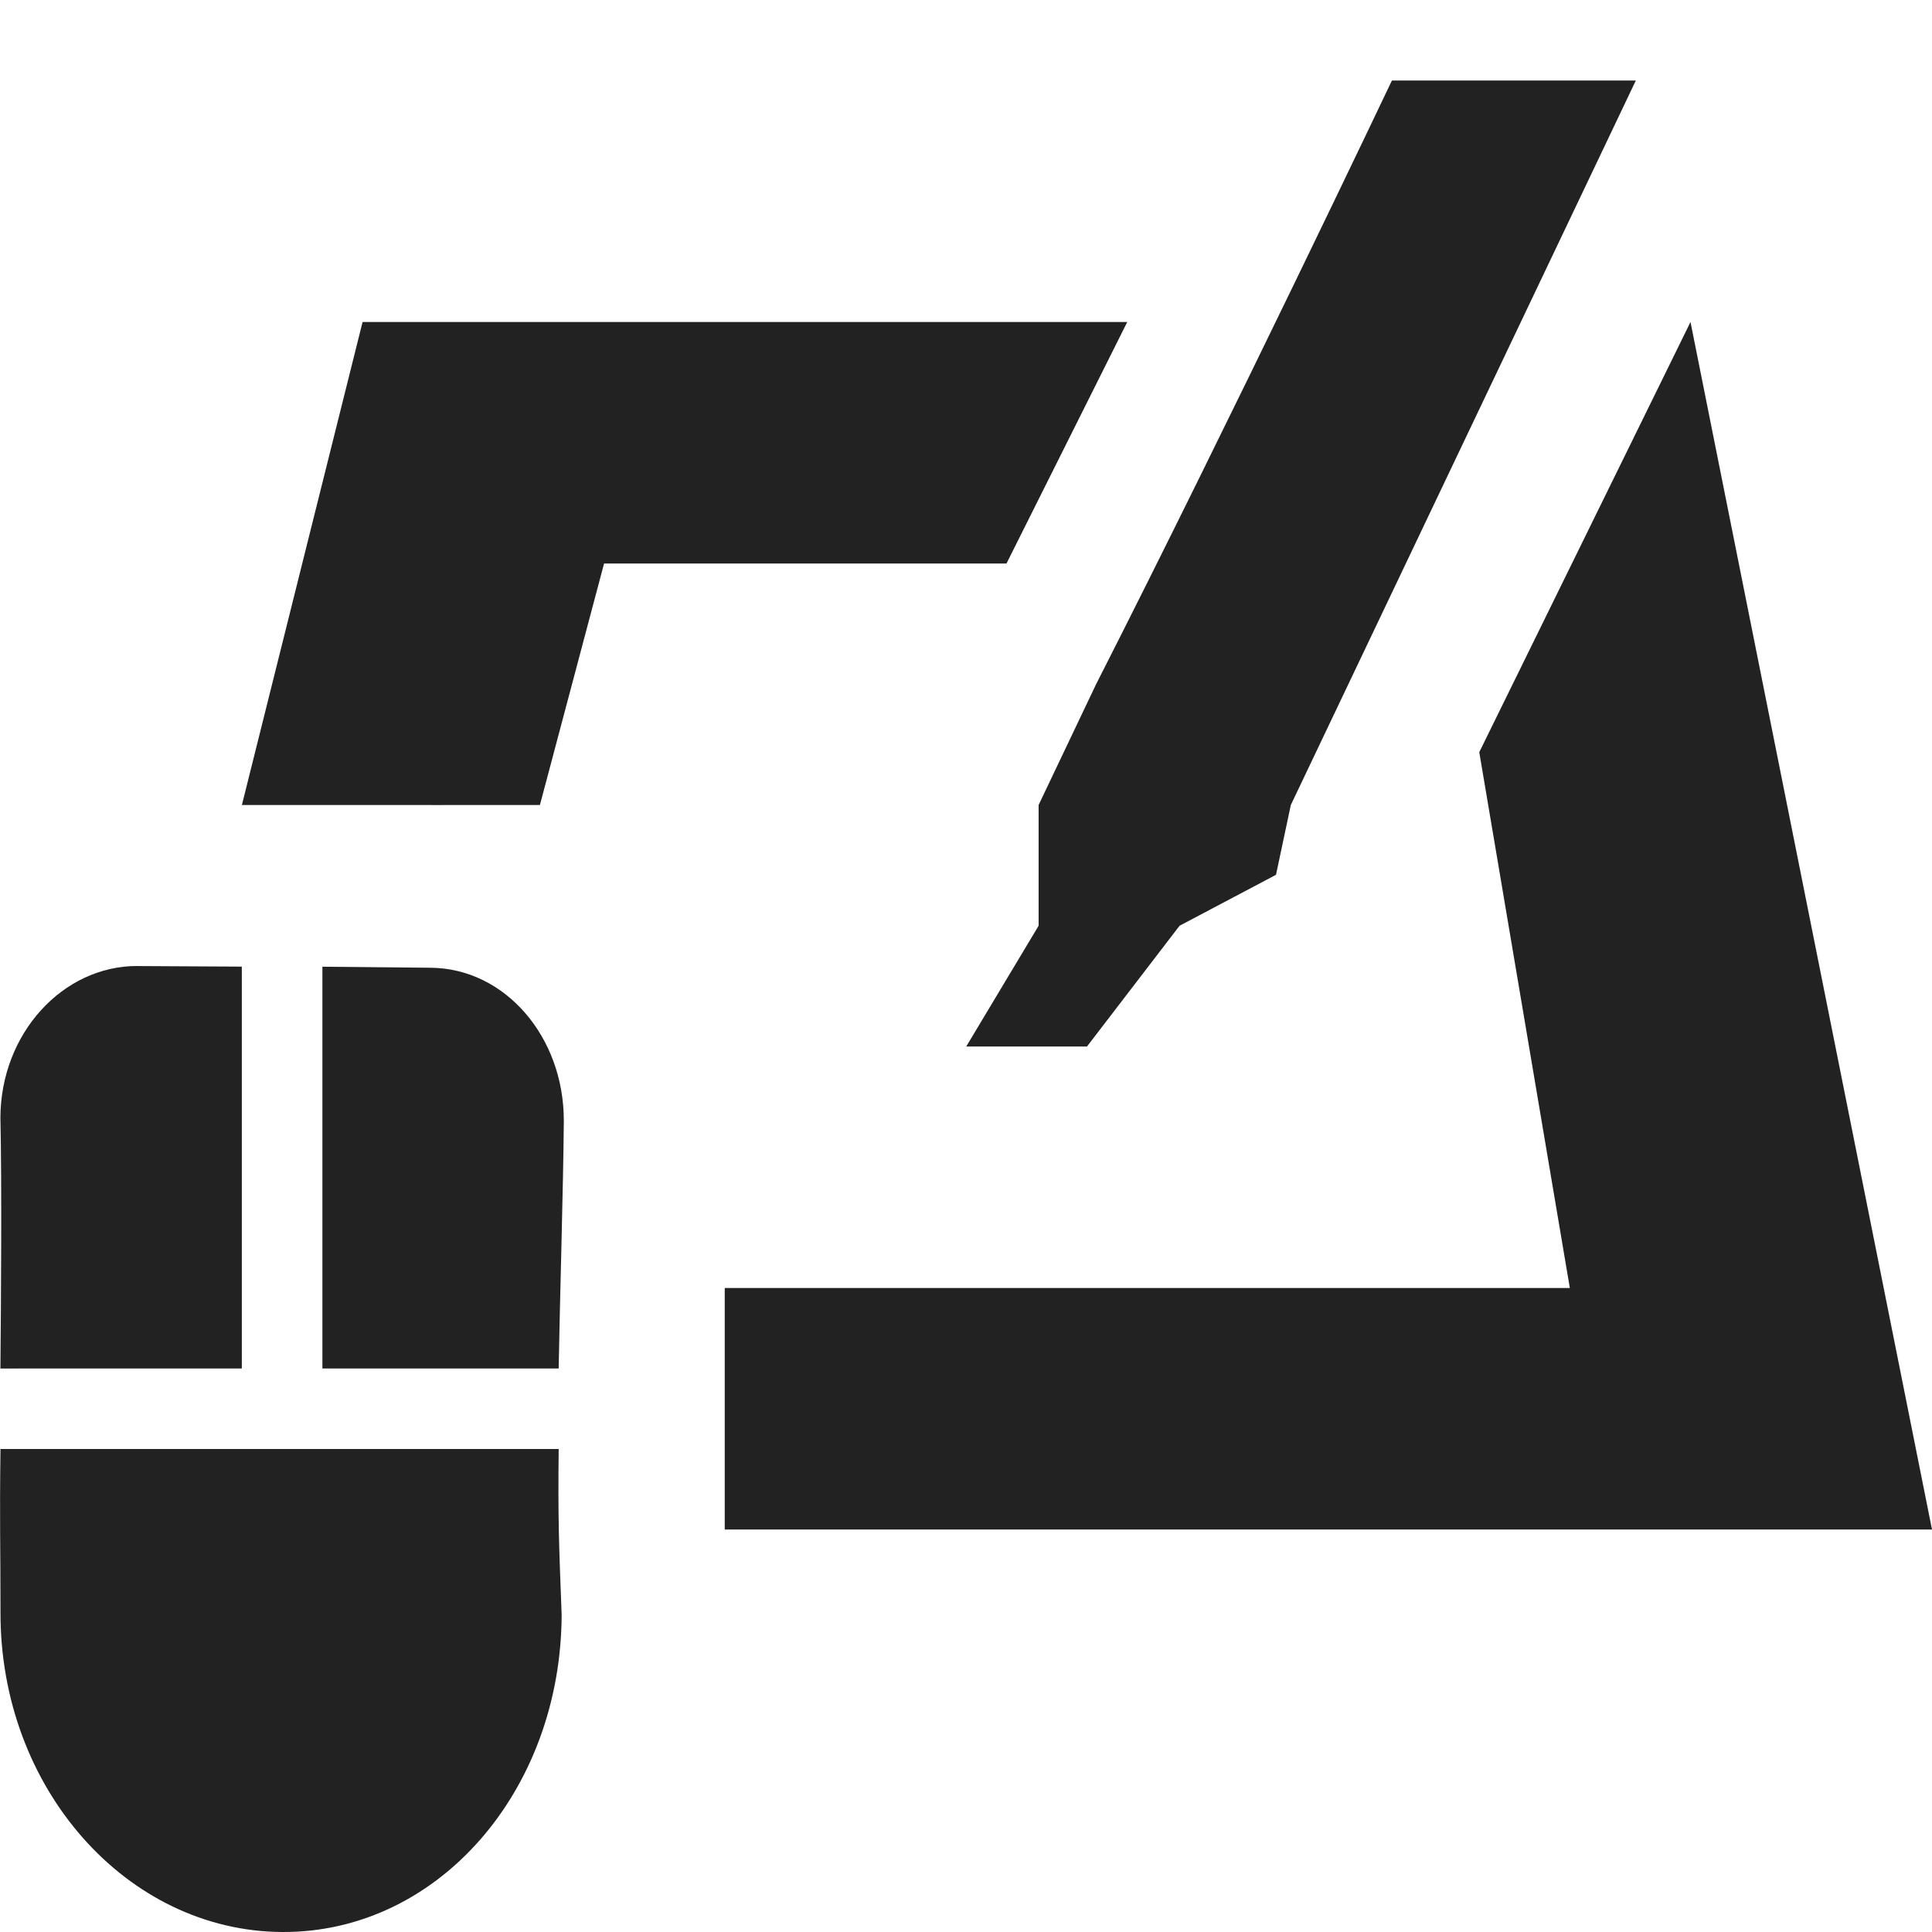
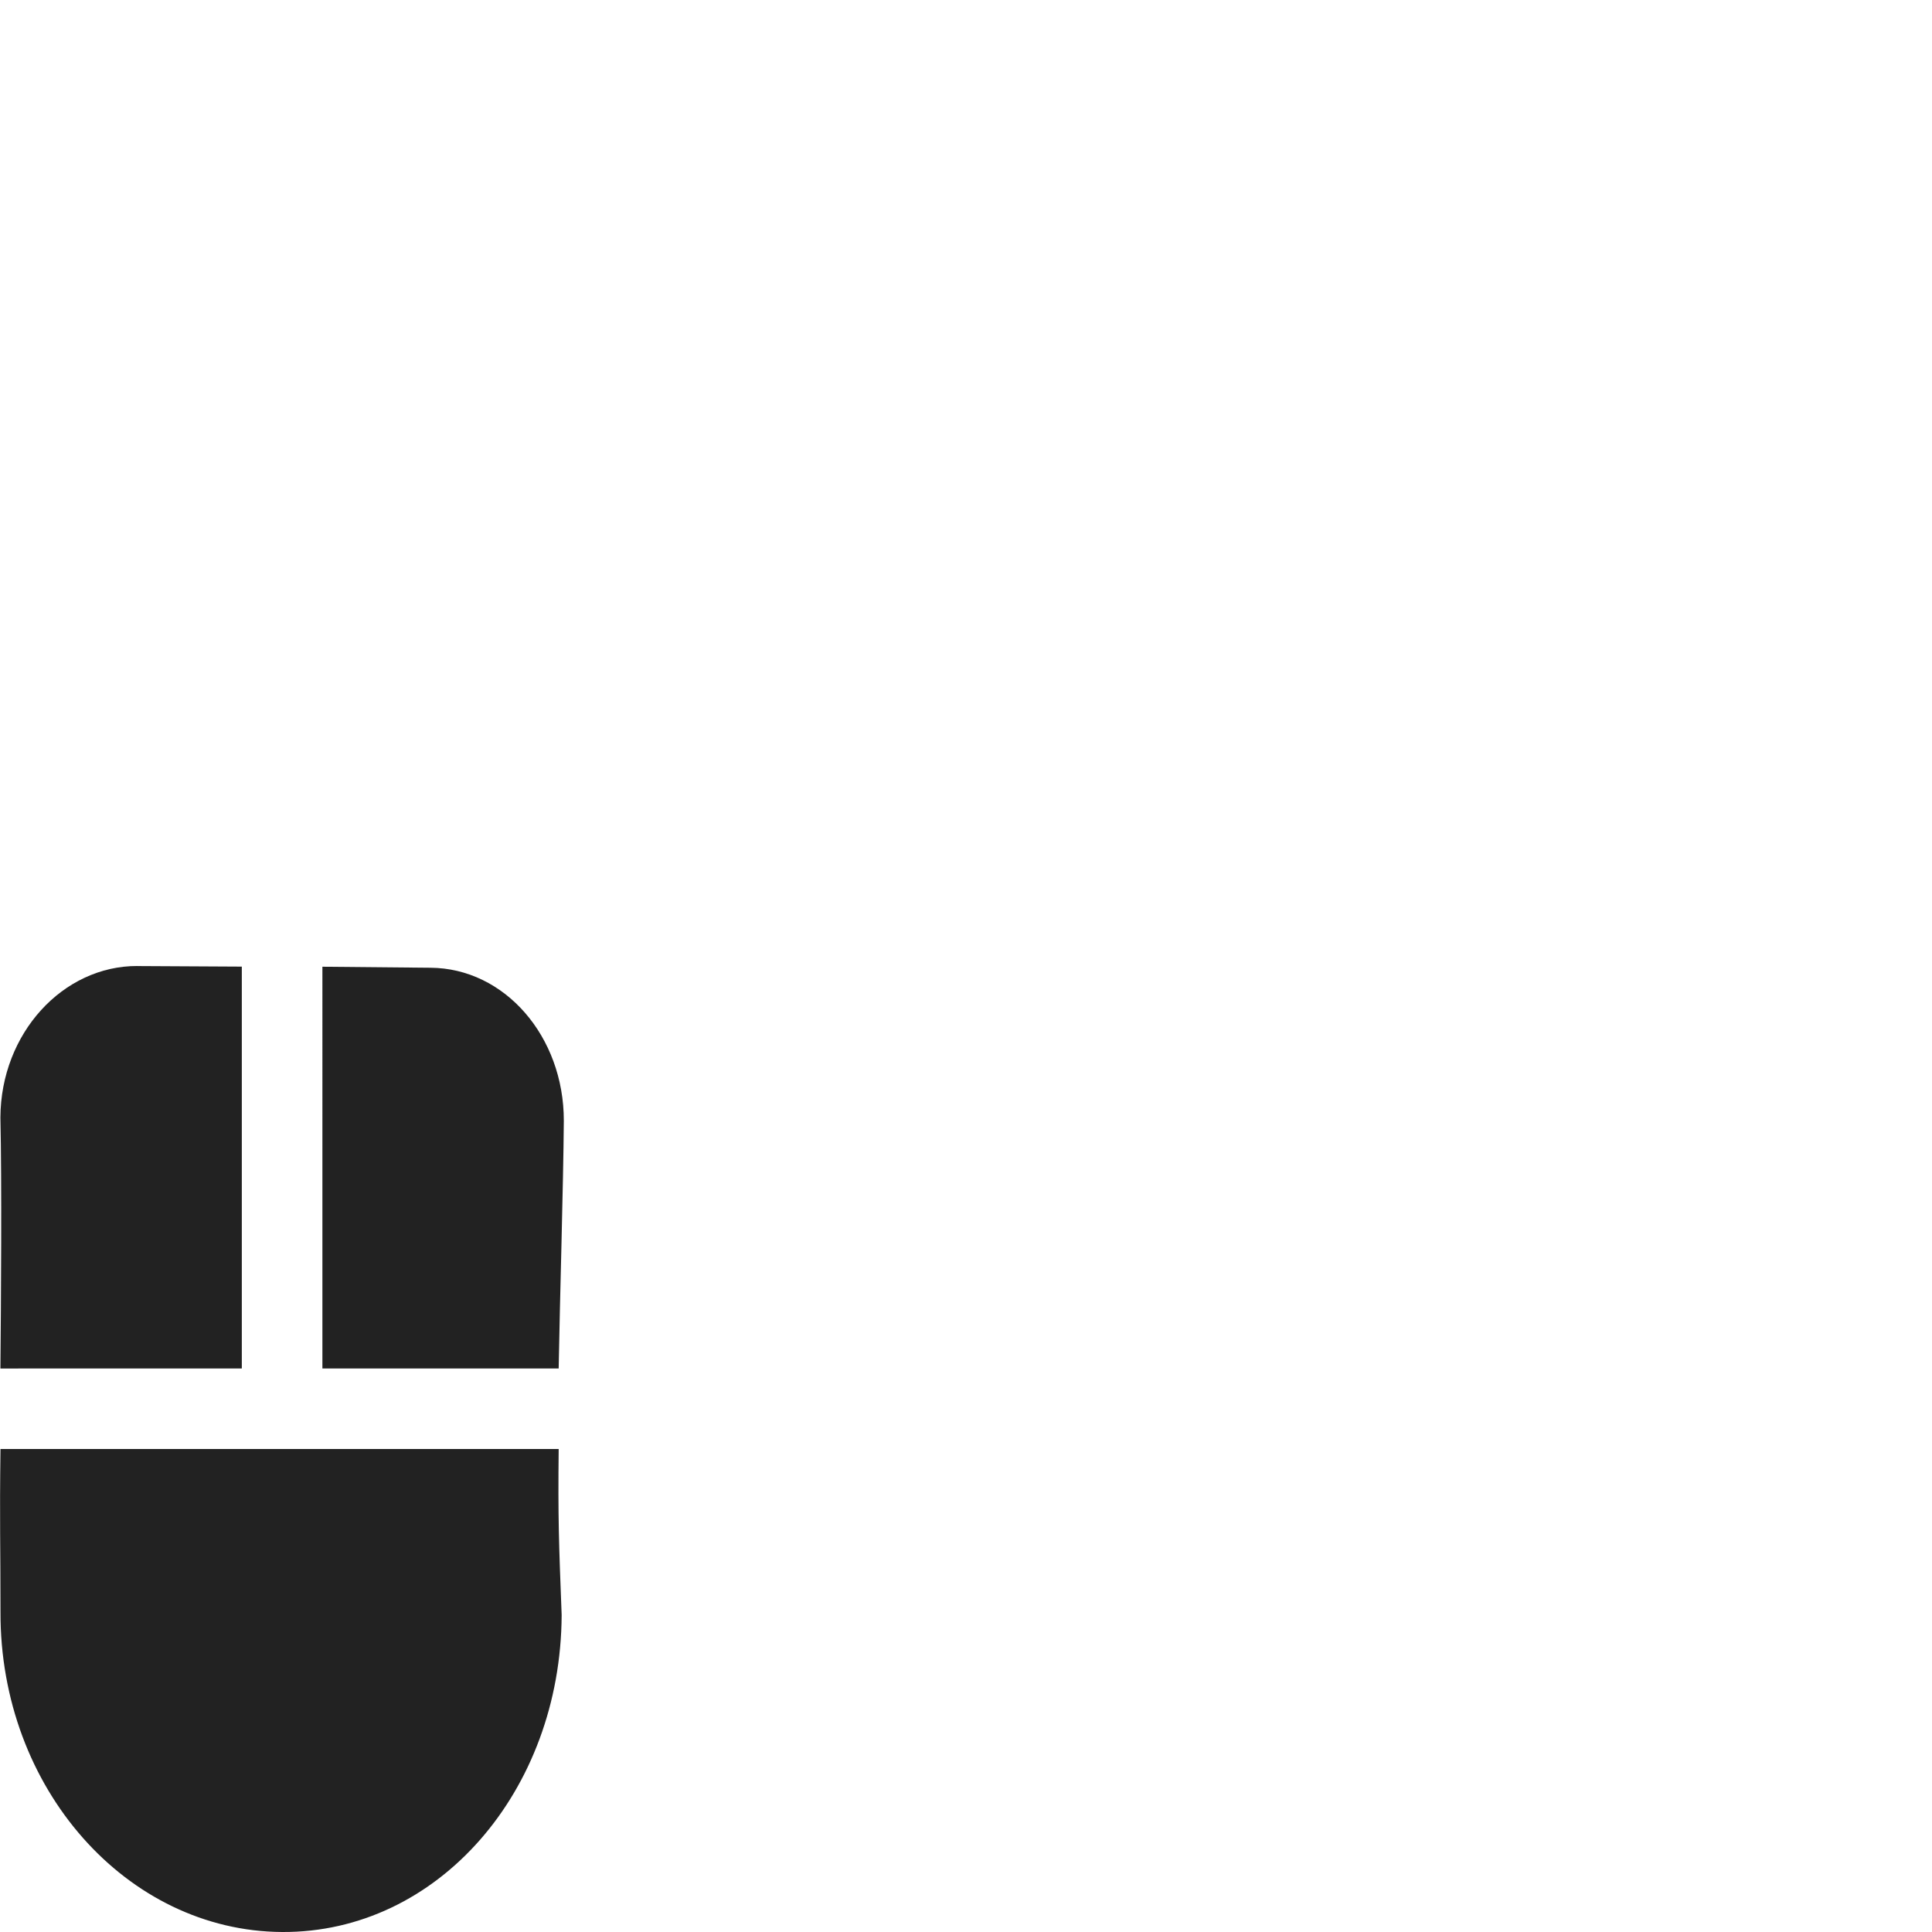
<svg xmlns="http://www.w3.org/2000/svg" xmlns:ns1="http://www.inkscape.org/namespaces/inkscape" xmlns:ns2="http://sodipodi.sourceforge.net/DTD/sodipodi-0.dtd" xmlns:ns3="http://www.openswatchbook.org/uri/2009/osb" xmlns:xlink="http://www.w3.org/1999/xlink" viewBox="0 0 24 24" id="svg7384" height="24" width="24" version="1.1" ns1:version="0.92pre1 unknown" ns2:docname="gimp-prefs-input-devices.svg">
  <ns2:namedview pagecolor="#000000" bordercolor="#a6a6a6" borderopacity="1" objecttolerance="10" gridtolerance="10" guidetolerance="10" ns1:pageopacity="0" ns1:pageshadow="2" ns1:window-width="501" ns1:window-height="405" id="namedview1511" showgrid="true" ns1:zoom="10.429812" ns1:cx="9.5517986" ns1:cy="5.9361177" ns1:window-x="0" ns1:window-y="27" ns1:window-maximized="0" ns1:current-layer="svg7384">
    <ns1:grid type="xygrid" id="grid4250" />
  </ns2:namedview>
  <defs id="defs7386">
    <linearGradient gradientTransform="matrix(0.347,0,0,0.306,-99.352,761.038)" ns3:paint="solid" id="linearGradient19282-4">
      <stop id="stop19284-0" offset="0" style="stop-color:#222222;stop-opacity:1;" />
    </linearGradient>
    <linearGradient gradientTransform="matrix(1.387,0,0,1.505,730.113,-281.56)" gradientUnits="userSpaceOnUse" y2="555.013" x2="246.047" y1="555.013" x1="241" id="linearGradient7476" xlink:href="#linearGradient19282-4" />
    <linearGradient gradientTransform="matrix(1.5,0,0,1.5,789.558,-281.046)" gradientUnits="userSpaceOnUse" y2="548" x2="254.547" y1="548" x1="249" id="linearGradient7478" xlink:href="#linearGradient19282-4" />
    <linearGradient gradientTransform="matrix(1.5,0,0,1.5,1150.975,44.454)" gradientUnits="userSpaceOnUse" y2="334" x2="16" y1="334" x1="2" id="linearGradient7480" xlink:href="#linearGradient19282-4" />
  </defs>
  <g id="g4278">
-     <path ns1:connector-curvature="0" id="path13779" d="m 17.291,1 c 0,0 -1.984,4.175 -3.675,7.5 l -0.714,1.5 v 1.5 L 12.003,13 h 1.5 l 1.15,-1.5 1.198,-0.633 0.184,-0.867 4.286,-9 z" style="color:#ffffff;font-style:normal;font-variant:normal;font-weight:normal;font-stretch:normal;font-size:medium;line-height:normal;font-family:Sans;-inkscape-font-specification:Sans;text-indent:0;text-align:start;text-decoration:none;text-decoration-line:none;letter-spacing:normal;word-spacing:normal;text-transform:none;writing-mode:lr-tb;direction:ltr;baseline-shift:baseline;text-anchor:start;display:inline;overflow:visible;visibility:visible;fill:url(#linearGradient7478);fill-opacity:1;stroke:none;stroke-width:3;marker:none;enable-background:new" />
    <path ns2:nodetypes="cccccccccccccccccccc" ns1:connector-curvature="0" id="rect7357-4" d="m 1.706,12 c -0.923,-0.002 -1.696,0.834 -1.701,1.882 0.018,0.811 0.008,2.287 0,3.118 l 2.999,-3.36e-4 -5.56e-5,-4.992 -1.3,-0.007 z M 4.005,12 l -2.78e-5,5 2.935,-3.77e-4 c 0.014,-0.834 0.058,-2.274 0.064,-3.077 0.001,-1.048 -0.735,-1.896 -1.658,-1.901 L 4.005,12.009 Z m -3.999,6 c -0.012,0.907 3.1841e-4,1.189 4.107e-5,2.023 -0.008,2.192 1.568,3.966 3.499,3.977 1.931,0.011 3.462,-1.746 3.472,-3.938 -0.035,-0.912 -0.046,-1.197 -0.037,-2.062 z" style="fill:url(#linearGradient7476);fill-opacity:1;stroke:none;stroke-width:1.445" />
-     <path ns2:nodetypes="ccccccccccccccc" ns1:connector-curvature="0" id="path13869" d="M 4.504,4 3.005,10 h 2.109 c 0.204,10e-4 -0.024,0 1.593,0 L 7.504,7 h 4.999 l 1.5,-3 z m 16.496,0 -2.624,5.344 1.125,6.656 H 9.003 V 19 H 24 Z" style="fill:url(#linearGradient7480);fill-opacity:1;stroke:none;stroke-width:1.5" />
  </g>
</svg>